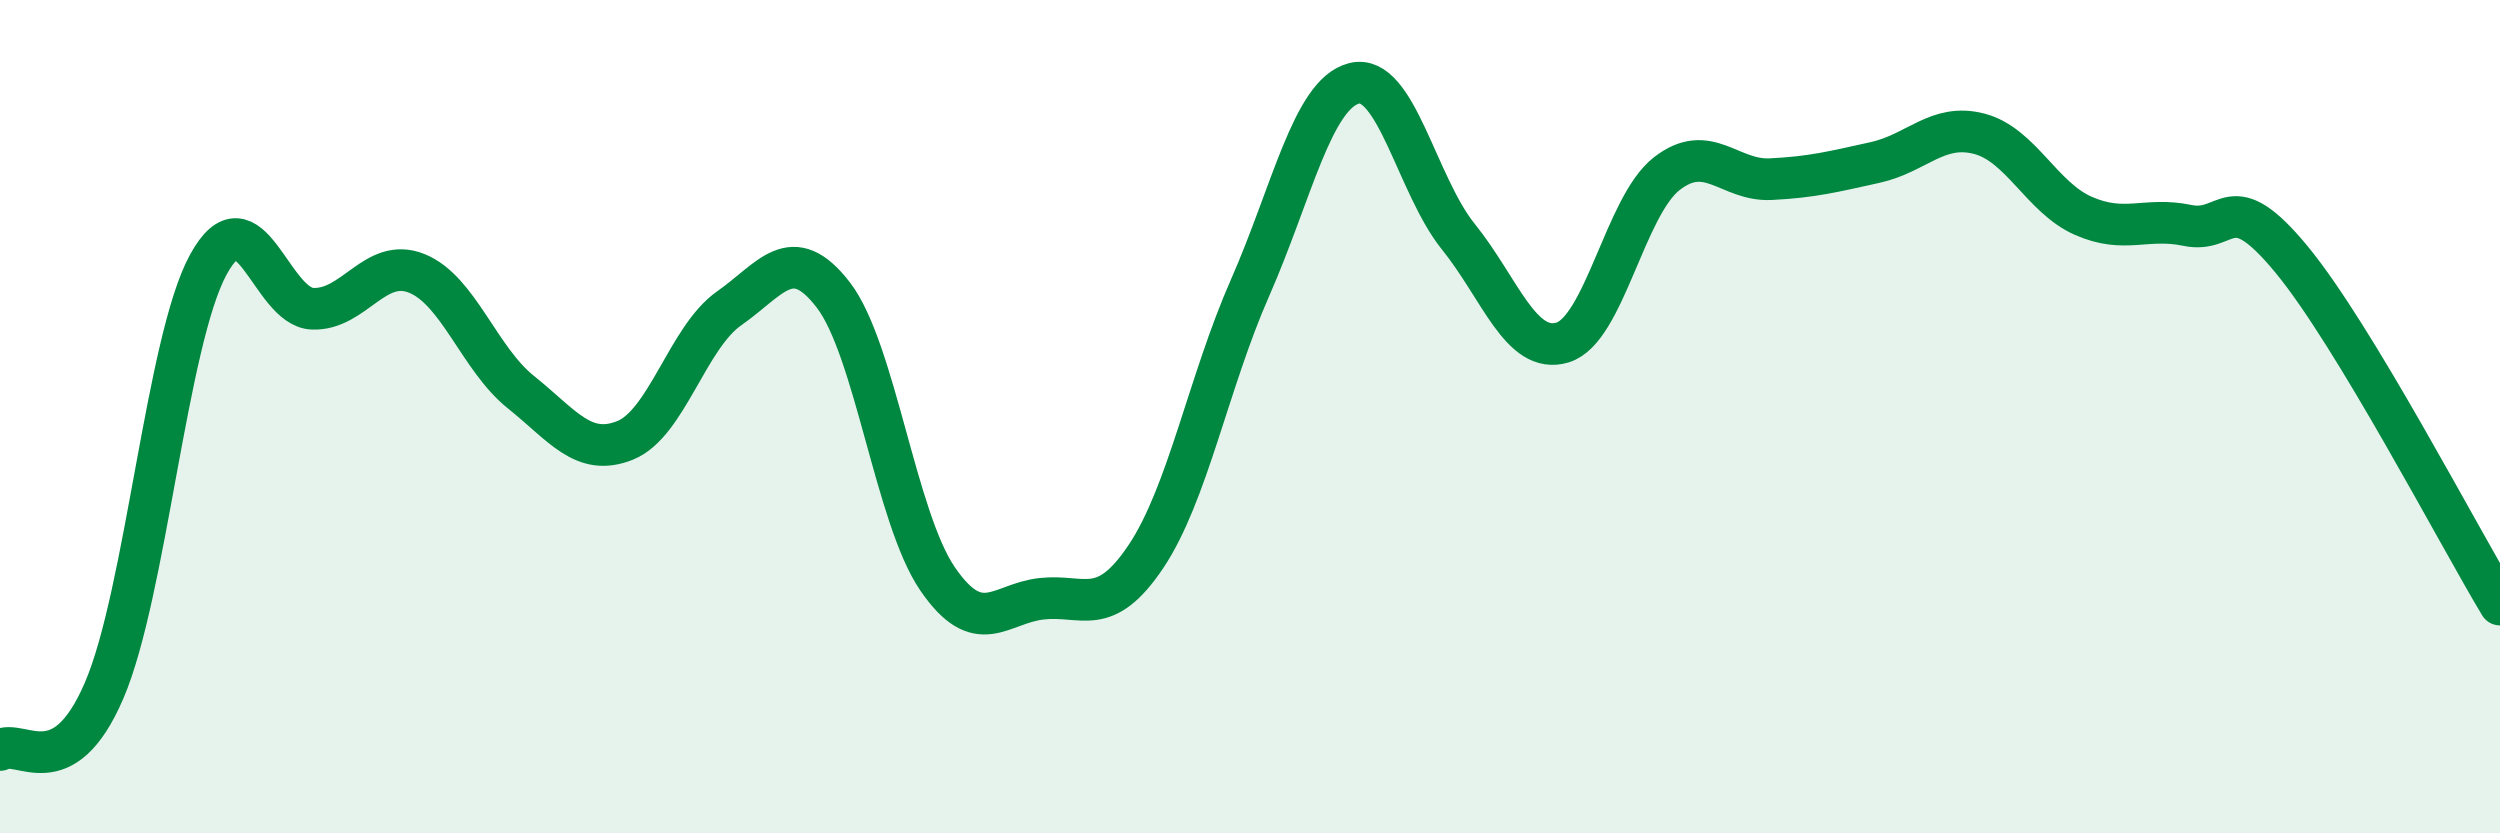
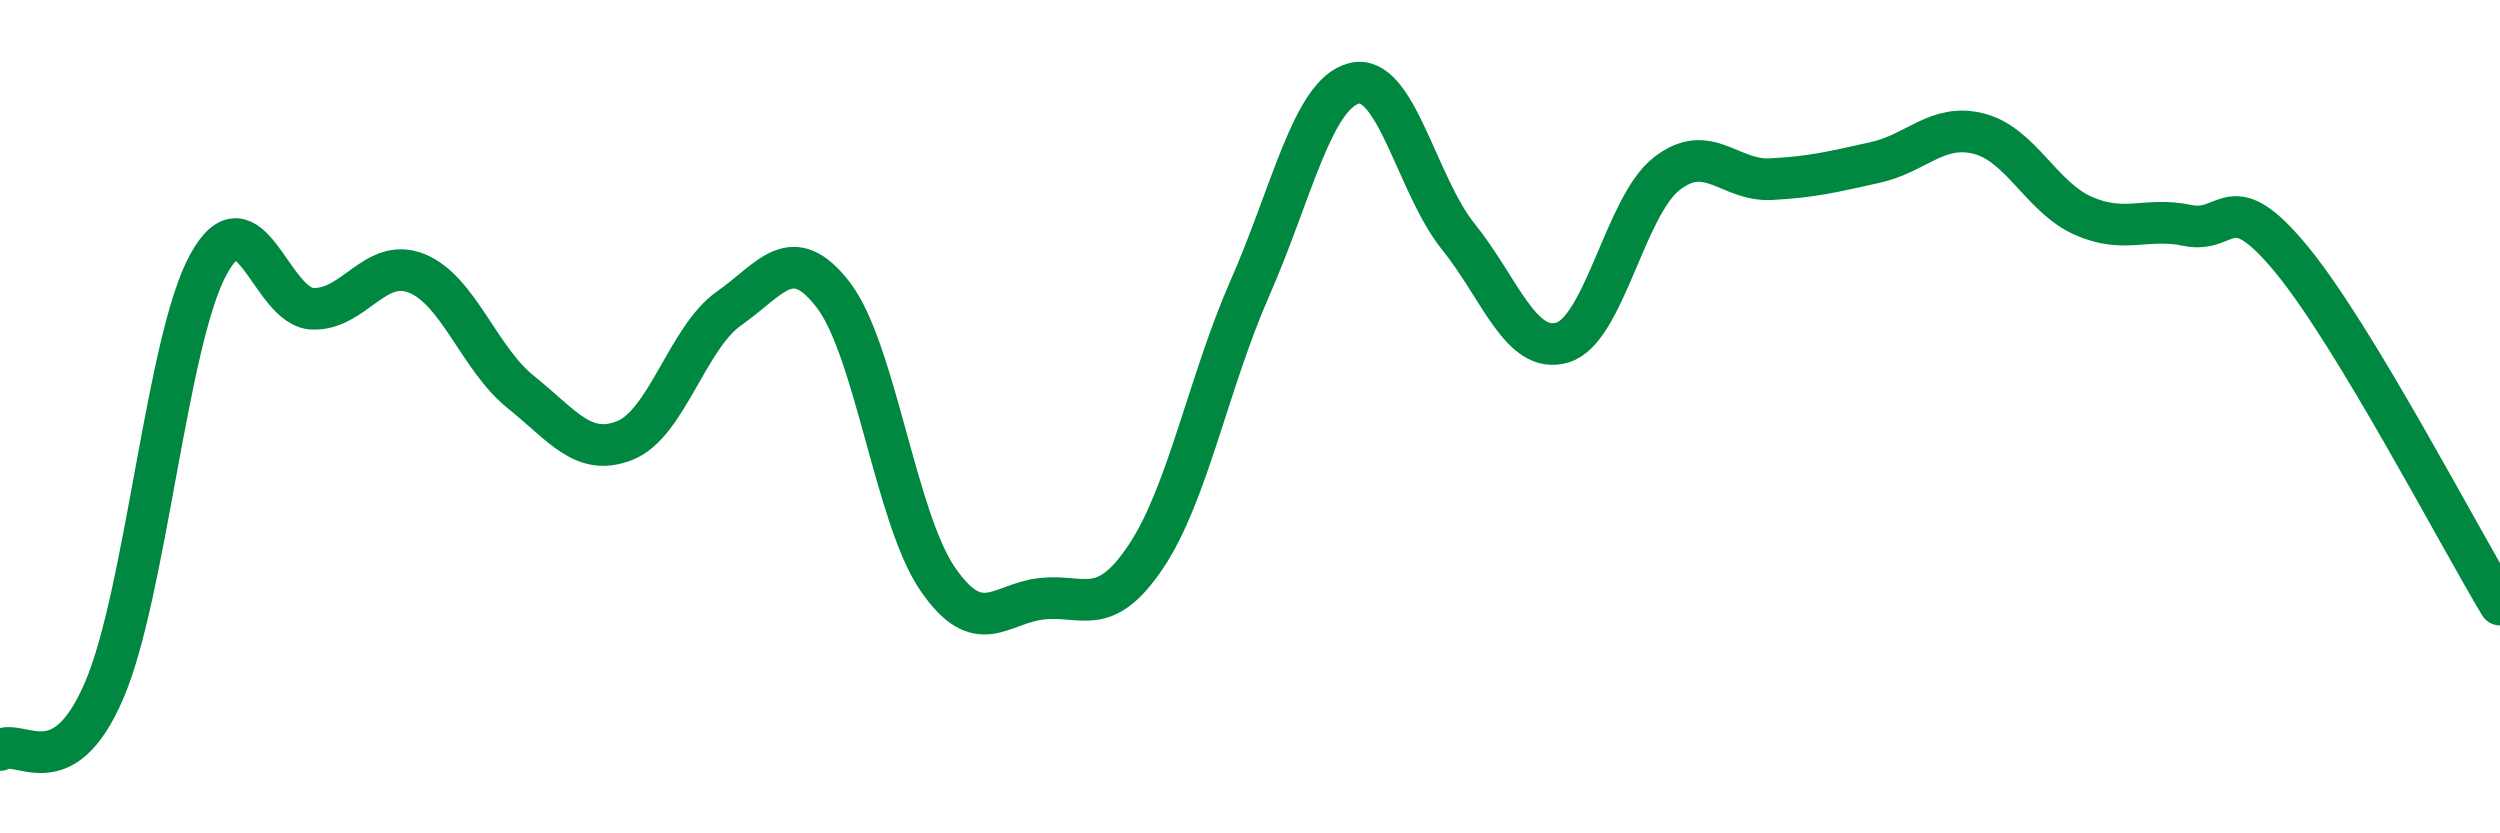
<svg xmlns="http://www.w3.org/2000/svg" width="60" height="20" viewBox="0 0 60 20">
-   <path d="M 0,18 C 0.5,17.71 1.5,18.9 2.5,16.57 C 3.5,14.24 4,8.18 5,6.35 C 6,4.52 6.5,7.37 7.5,7.41 C 8.5,7.45 9,6.16 10,6.56 C 11,6.96 11.5,8.61 12.5,9.41 C 13.5,10.21 14,10.97 15,10.57 C 16,10.17 16.5,8.1 17.5,7.4 C 18.5,6.7 19,5.78 20,7.08 C 21,8.38 21.5,12.43 22.5,13.89 C 23.5,15.35 24,14.48 25,14.37 C 26,14.26 26.5,14.85 27.5,13.36 C 28.5,11.87 29,9.18 30,6.91 C 31,4.64 31.5,2.25 32.5,2 C 33.5,1.75 34,4.44 35,5.68 C 36,6.92 36.5,8.52 37.5,8.22 C 38.5,7.92 39,4.95 40,4.17 C 41,3.39 41.5,4.35 42.5,4.3 C 43.5,4.25 44,4.12 45,3.9 C 46,3.68 46.5,2.95 47.5,3.21 C 48.5,3.47 49,4.74 50,5.18 C 51,5.62 51.5,5.2 52.5,5.41 C 53.5,5.62 53.5,4.41 55,6.23 C 56.5,8.05 59,12.85 60,14.51L60 20L0 20Z" fill="#008740" opacity="0.1" stroke-linecap="round" stroke-linejoin="round" />
  <path d="M 0,18 C 0.5,17.71 1.5,18.9 2.5,16.57 C 3.5,14.24 4,8.18 5,6.35 C 6,4.52 6.5,7.37 7.5,7.41 C 8.5,7.45 9,6.16 10,6.56 C 11,6.96 11.5,8.61 12.5,9.41 C 13.5,10.21 14,10.97 15,10.57 C 16,10.17 16.5,8.1 17.5,7.4 C 18.5,6.7 19,5.78 20,7.08 C 21,8.38 21.5,12.43 22.5,13.89 C 23.5,15.35 24,14.48 25,14.37 C 26,14.26 26.5,14.85 27.5,13.36 C 28.5,11.87 29,9.18 30,6.91 C 31,4.64 31.5,2.25 32.5,2 C 33.5,1.75 34,4.44 35,5.68 C 36,6.92 36.5,8.52 37.5,8.22 C 38.5,7.92 39,4.95 40,4.17 C 41,3.39 41.5,4.35 42.5,4.3 C 43.5,4.25 44,4.12 45,3.9 C 46,3.68 46.5,2.95 47.5,3.21 C 48.5,3.47 49,4.74 50,5.18 C 51,5.62 51.5,5.2 52.5,5.41 C 53.5,5.62 53.5,4.41 55,6.23 C 56.5,8.05 59,12.85 60,14.51" stroke="#008740" stroke-width="1" fill="none" stroke-linecap="round" stroke-linejoin="round" />
</svg>